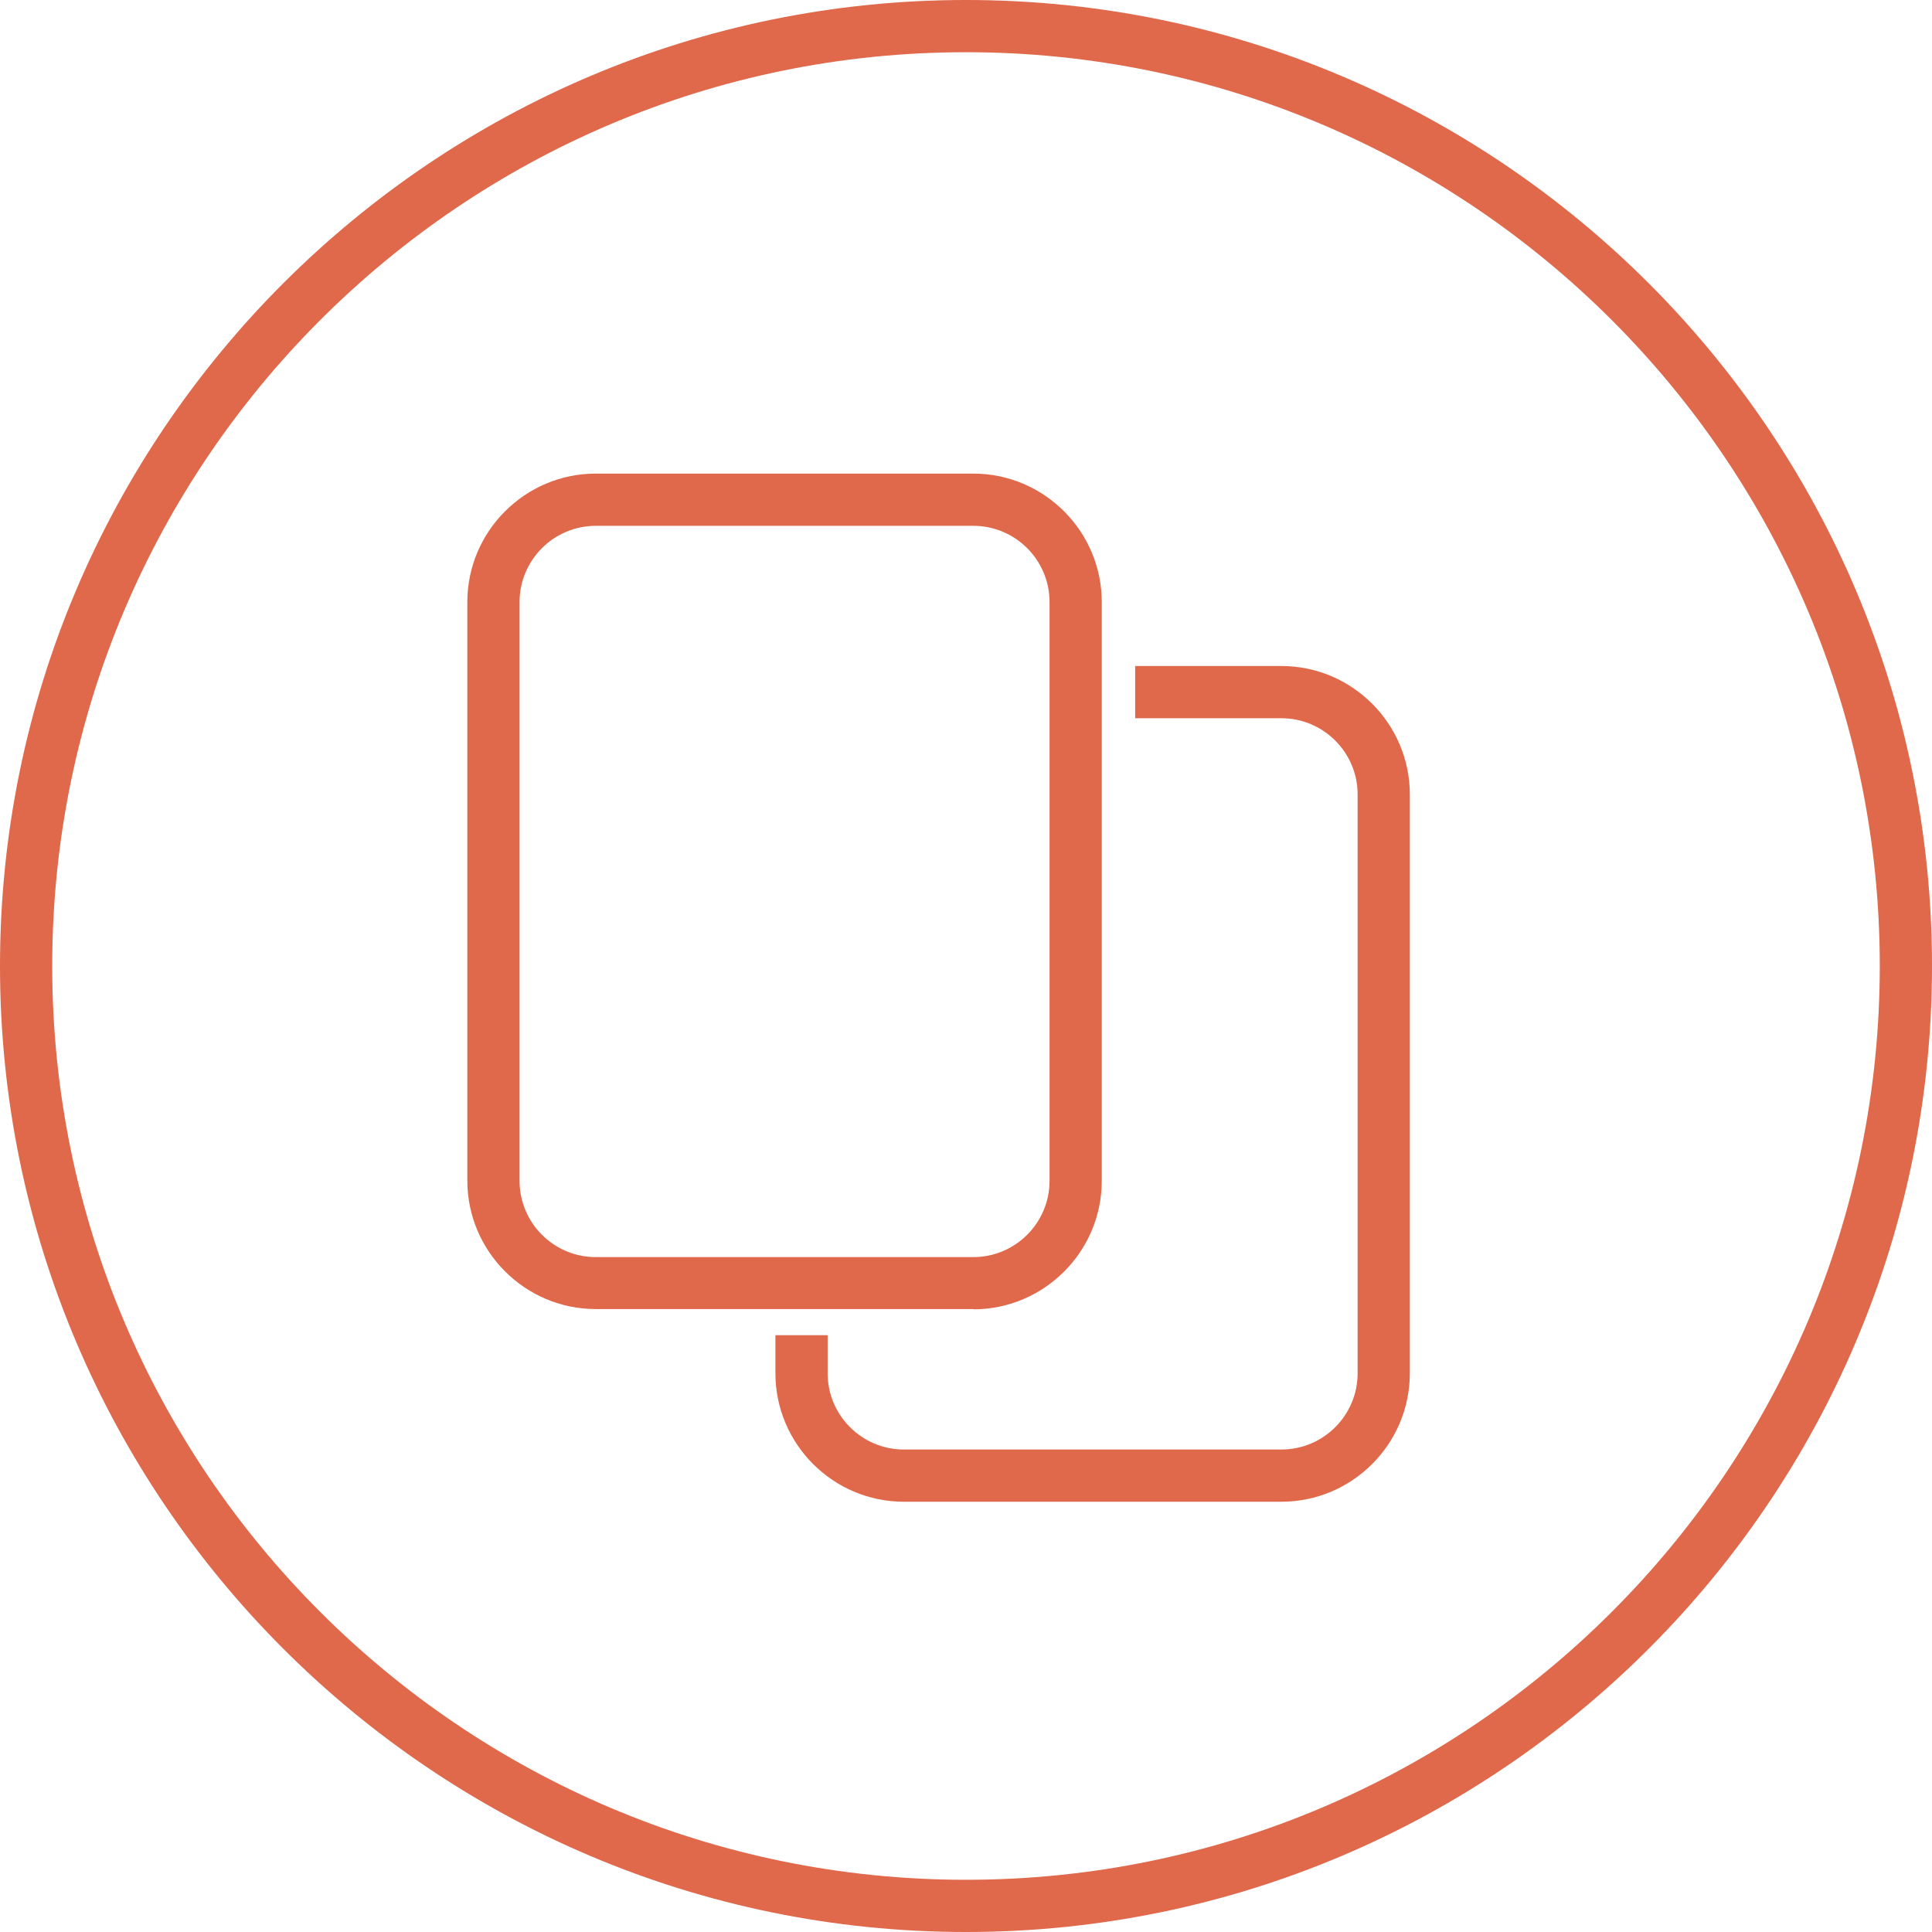
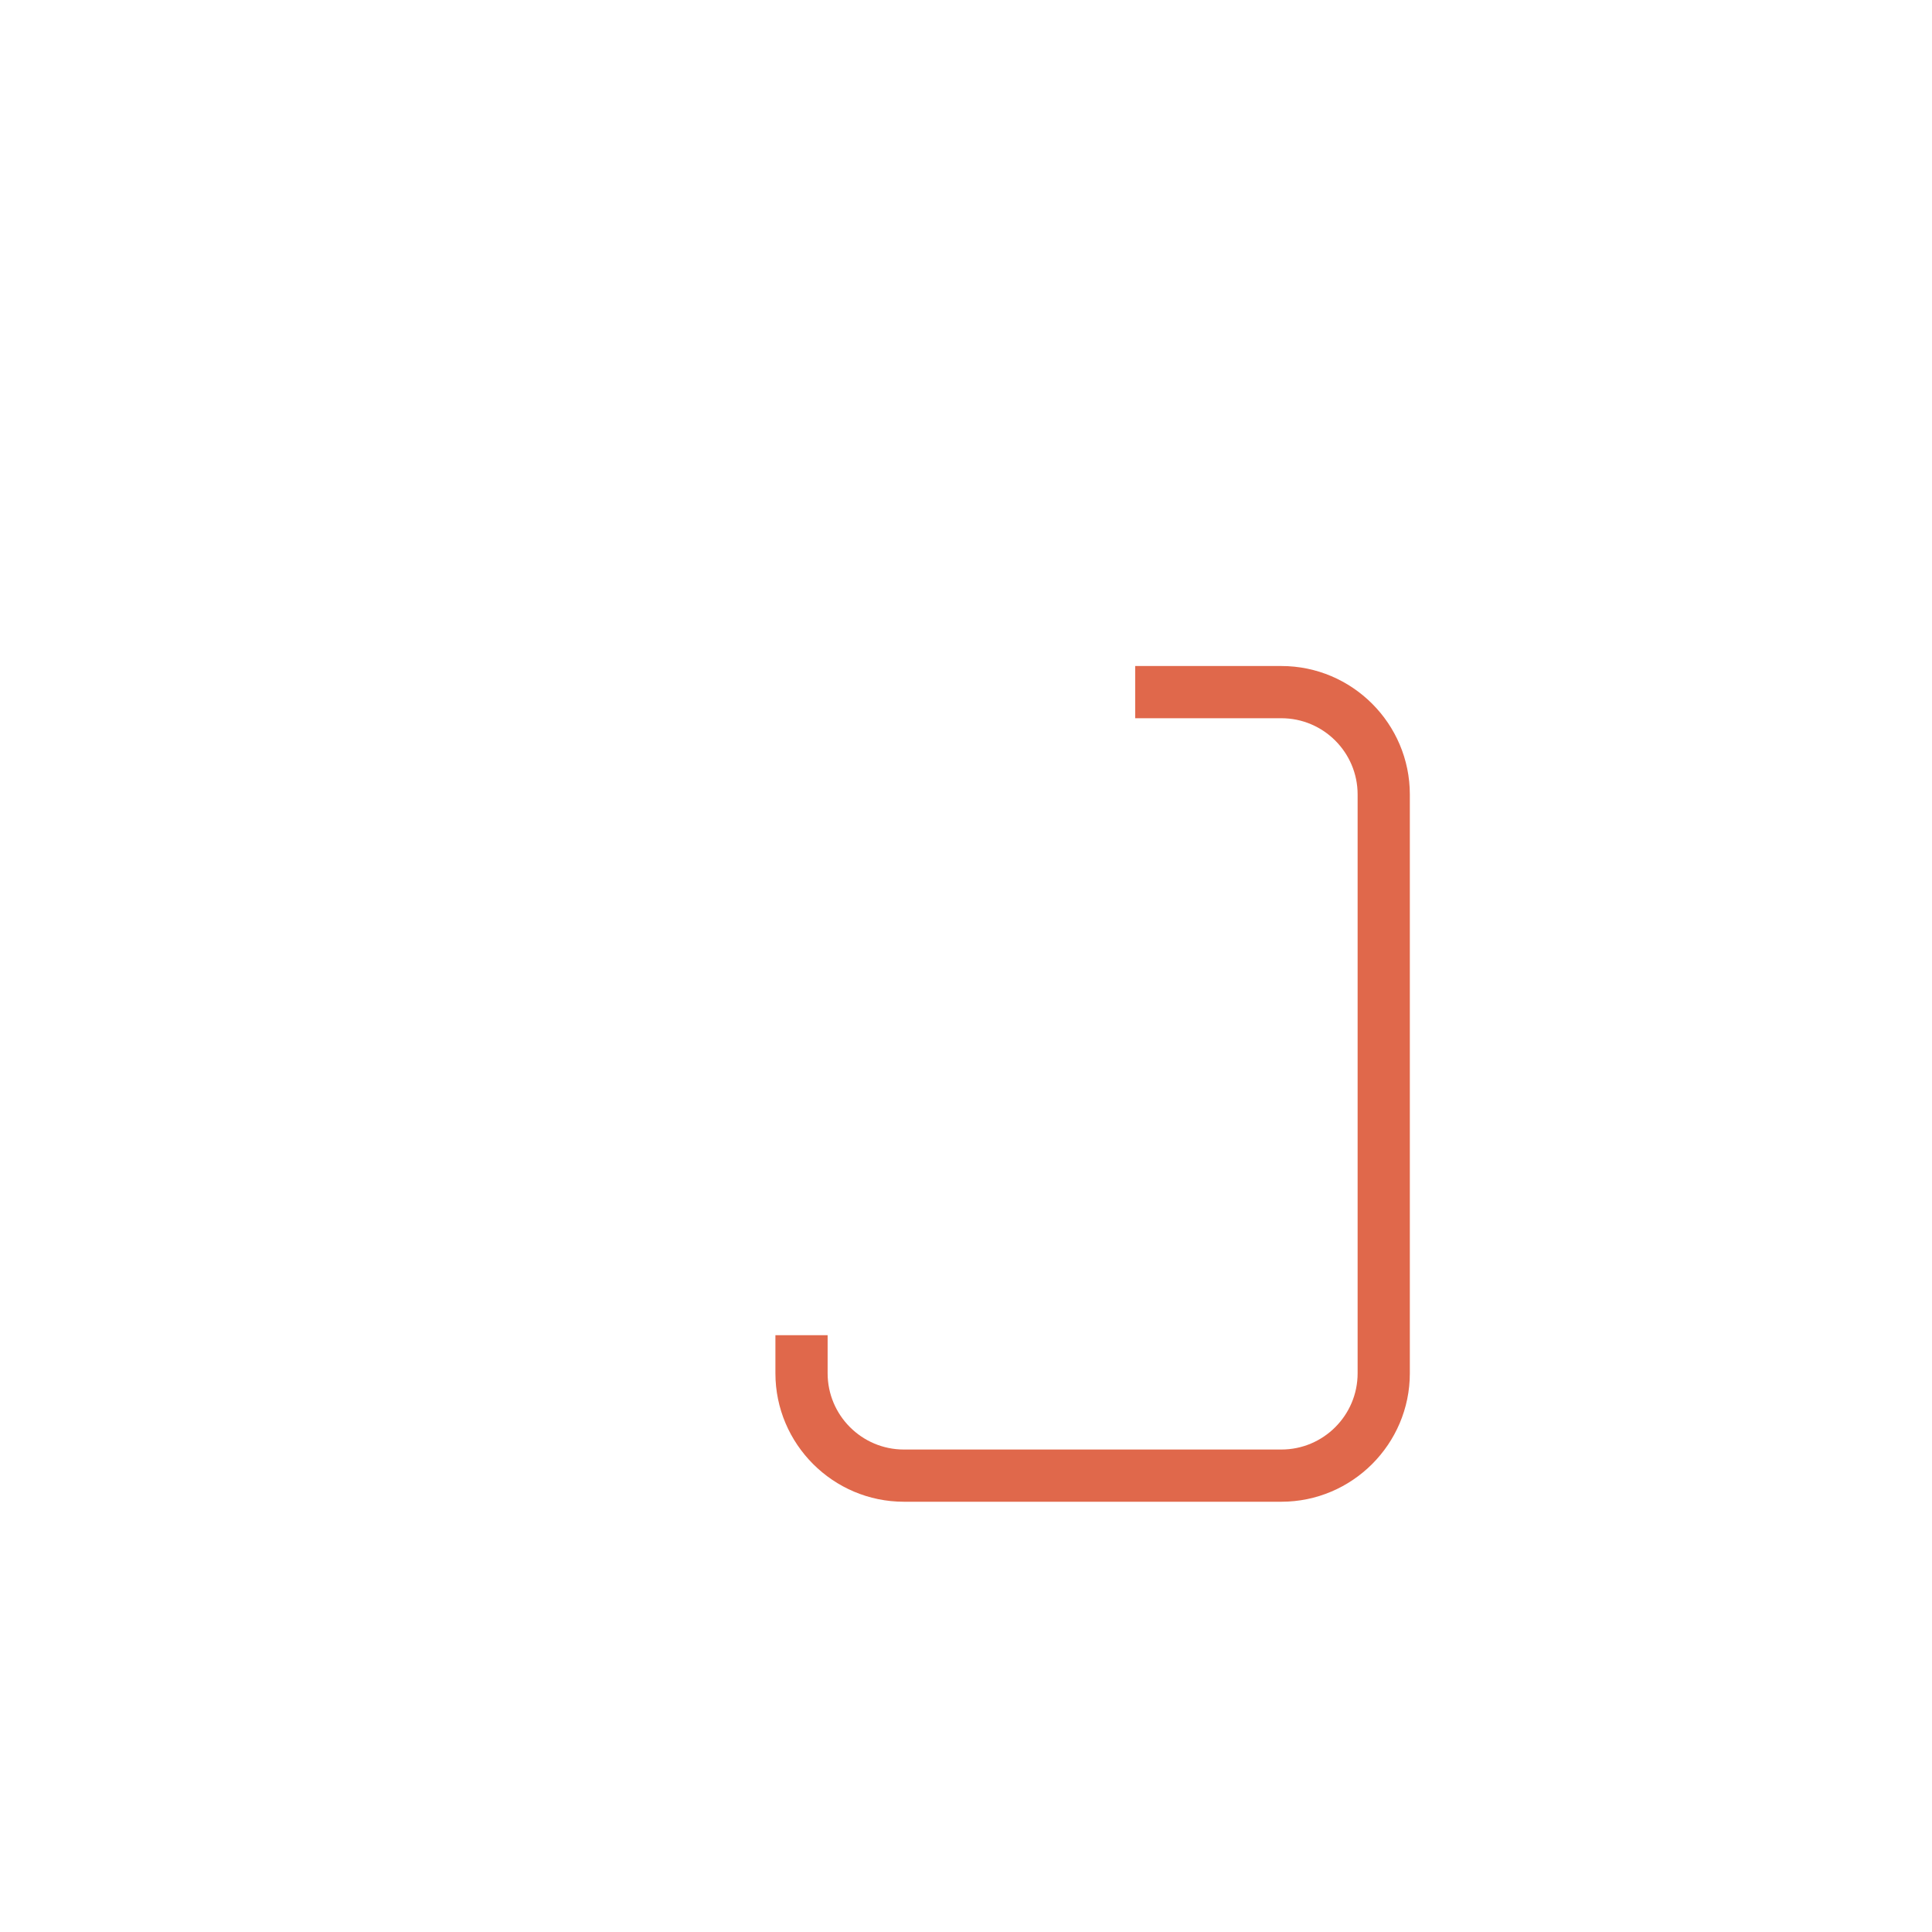
<svg xmlns="http://www.w3.org/2000/svg" id="Layer_2" viewBox="0 0 74 74">
  <defs>
    <style>.cls-1{fill:#E0684B;}</style>
  </defs>
  <g id="Layer_1-2">
    <g>
-       <path class="cls-1" d="M37,74C16.6,74,0,57.4,0,37,0,16.6,16.6,0,37,0s37,16.6,37,37h0c0,20.4-16.6,37-37,37Zm0-72C17.7,2,2,17.7,2,37c0,19.3,15.7,35,35,35s35-15.7,35-35c0-19.3-15.7-35-35-35Z" />
-       <path class="cls-1" d="M37.28,50.14h-14.46c-2.71,0-4.92-2.21-4.92-4.92V23.06c0-2.71,2.21-4.92,4.92-4.92h14.46c2.71,0,4.92,2.21,4.92,4.92v22.17c0,2.71-2.21,4.92-4.92,4.92Zm-14.46-30c-1.61,0-2.92,1.31-2.92,2.92v22.17c0,1.61,1.31,2.92,2.92,2.92h14.46c1.61,0,2.92-1.31,2.92-2.92V23.06c0-1.61-1.31-2.92-2.92-2.92h-14.46Z" />
      <path class="cls-1" d="M49.08,25.51h-5.6v2h5.6c1.61,0,2.92,1.31,2.92,2.92v22.17c0,1.61-1.31,2.92-2.92,2.92h-14.46c-1.61,0-2.92-1.31-2.92-2.92v-1.46h-2v1.46c0,2.71,2.21,4.92,4.92,4.92h14.46c2.71,0,4.92-2.21,4.92-4.92V30.43c0-2.71-2.21-4.92-4.92-4.92Z" />
    </g>
  </g>
</svg>